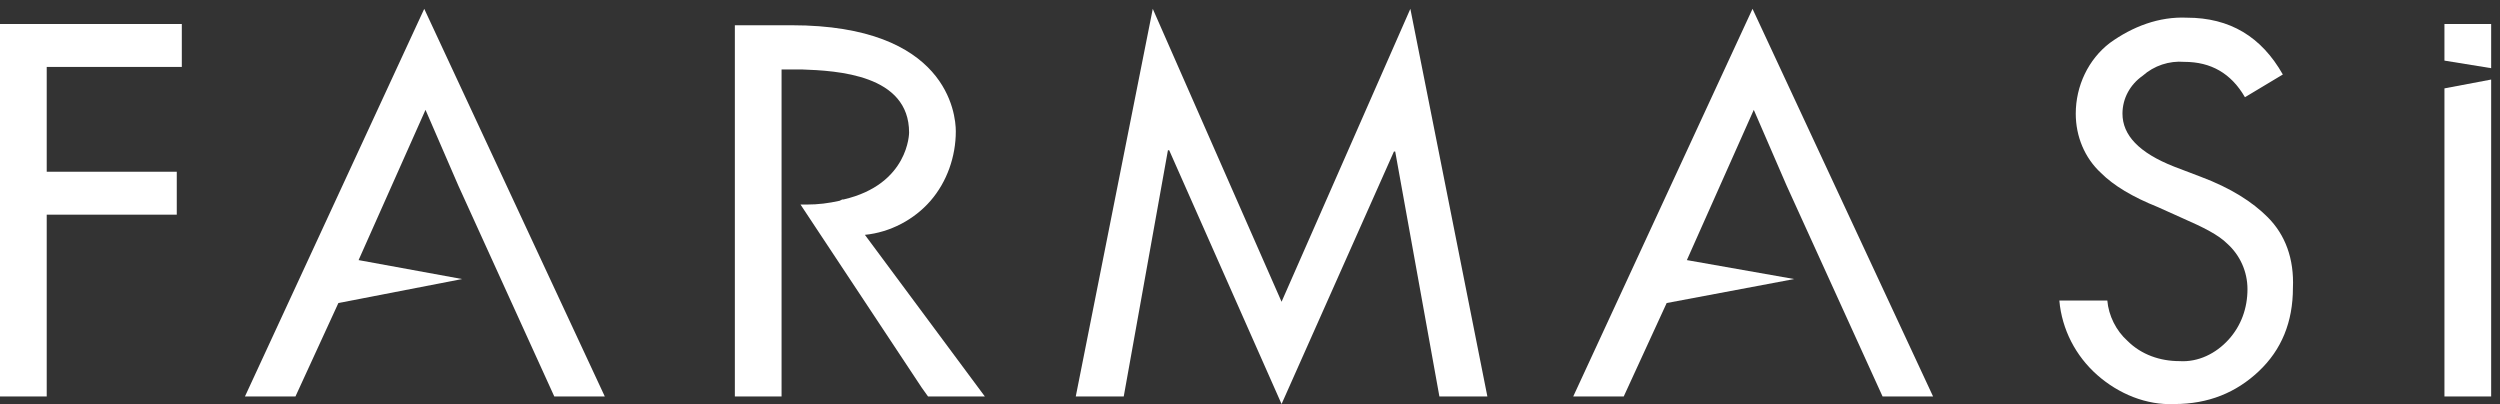
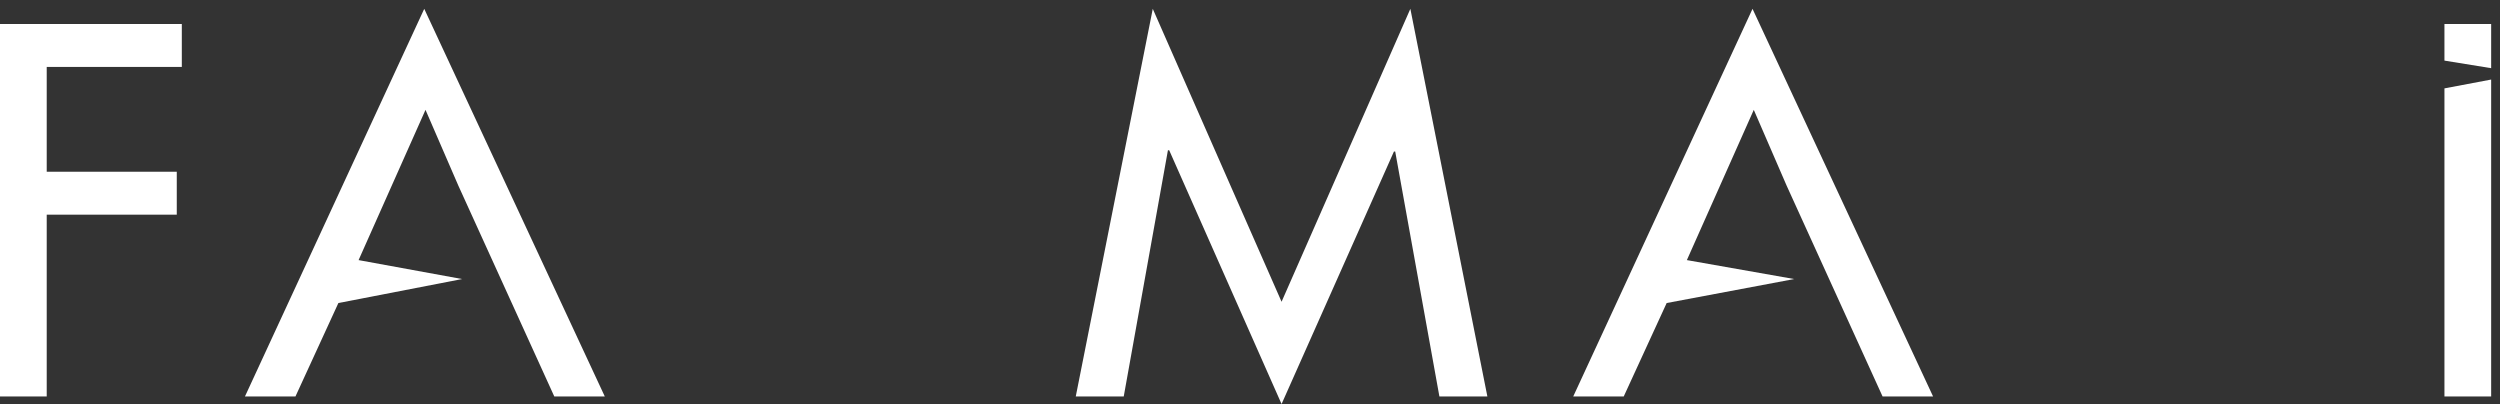
<svg xmlns="http://www.w3.org/2000/svg" version="1.1" id="Layer_1" x="0px" y="0px" viewBox="0 0 198 32" style="enable-background:new 0 0 198 32;" xml:space="preserve">
  <rect x="0" y="0" width="198" height="32" fill="#333333" stroke="none" />
  <style type="text/css">
	.st0{fill:#FFFFFF;}
</style>
  <g>
    <path class="st0" d="M14.4,5.3H3.7v8.3H14v3.4H3.7v14.4H0V1.9h14.4V5.3z" />
    <path class="st0" d="M101.5,32l-8.9-20.1h-0.1L89,31.4h-3.8l6.1-30.7l10.2,23.2l10.2-23.2l6.1,30.7h-3.8l-3.5-19.4h-0.1L101.5,32z" />
    <path class="st0" d="M33.6,0.7L19.4,31.4h4l3.4-7.4l9.8-1.9l-8.2-1.5l5.3-11.9l2.6,6l7.6,16.7h4L33.6,0.7z" />
    <path class="st0" d="M138.8,0.7l-14.2,30.7h4L132,24l10.1-1.9l-8.5-1.5l5.3-11.9l2.6,6l7.6,16.7h4L138.8,0.7z" />
-     <path class="st0" d="M68.5,18.6c2-0.2,3.9-1.2,5.2-2.7c1.3-1.5,2-3.5,2-5.5c0-1.4-0.7-8.4-13-8.4h-4.5v29.4h3.7V5.5h1.6   c2.8,0.1,8.5,0.4,8.5,5c0,0,0,4.1-5.2,5.3l-0.1,0l-0.2,0.1c-0.9,0.2-1.7,0.3-2.6,0.3h-0.5l9.6,14.5l0.5,0.7h4.5L68.5,18.6z" />
-     <path class="st0" d="M179.6,17.2c-1.2-1.2-2.9-2.3-5.3-3.2l-2.1-0.8c-2.8-1.1-4.1-2.5-4.1-4.2c0-1.2,0.6-2.3,1.6-3   c0.9-0.8,2.1-1.2,3.3-1.1c2.1,0,3.7,0.9,4.8,2.8l3-1.8c-1.7-3-4.2-4.5-7.6-4.5c-2.2-0.1-4.3,0.7-6.1,2c-1.7,1.3-2.7,3.4-2.7,5.6   c0,1.8,0.7,3.5,2,4.7c1,1,2.5,1.9,4.5,2.7l2,0.9c1.6,0.7,2.8,1.3,3.5,2c1,0.9,1.6,2.2,1.6,3.6c0,1.5-0.5,2.9-1.5,4   c-1,1.1-2.4,1.8-3.9,1.7c-1.5,0-3-0.5-4.1-1.6c-0.9-0.8-1.5-2-1.6-3.2h-3.8c0.2,2.3,1.3,4.4,3,5.9c1.7,1.5,3.9,2.4,6.1,2.3   c2.7,0,4.9-0.9,6.7-2.6c1.8-1.7,2.7-3.9,2.7-6.6C181.7,20.5,181,18.6,179.6,17.2z" />
    <path class="st0" d="M197.3,1.9h-3.7v2.9l3.7,0.6V1.9z" />
    <path class="st0" d="M193.6,7v24.4h3.7V6.3L193.6,7z" />
  </g>
</svg>